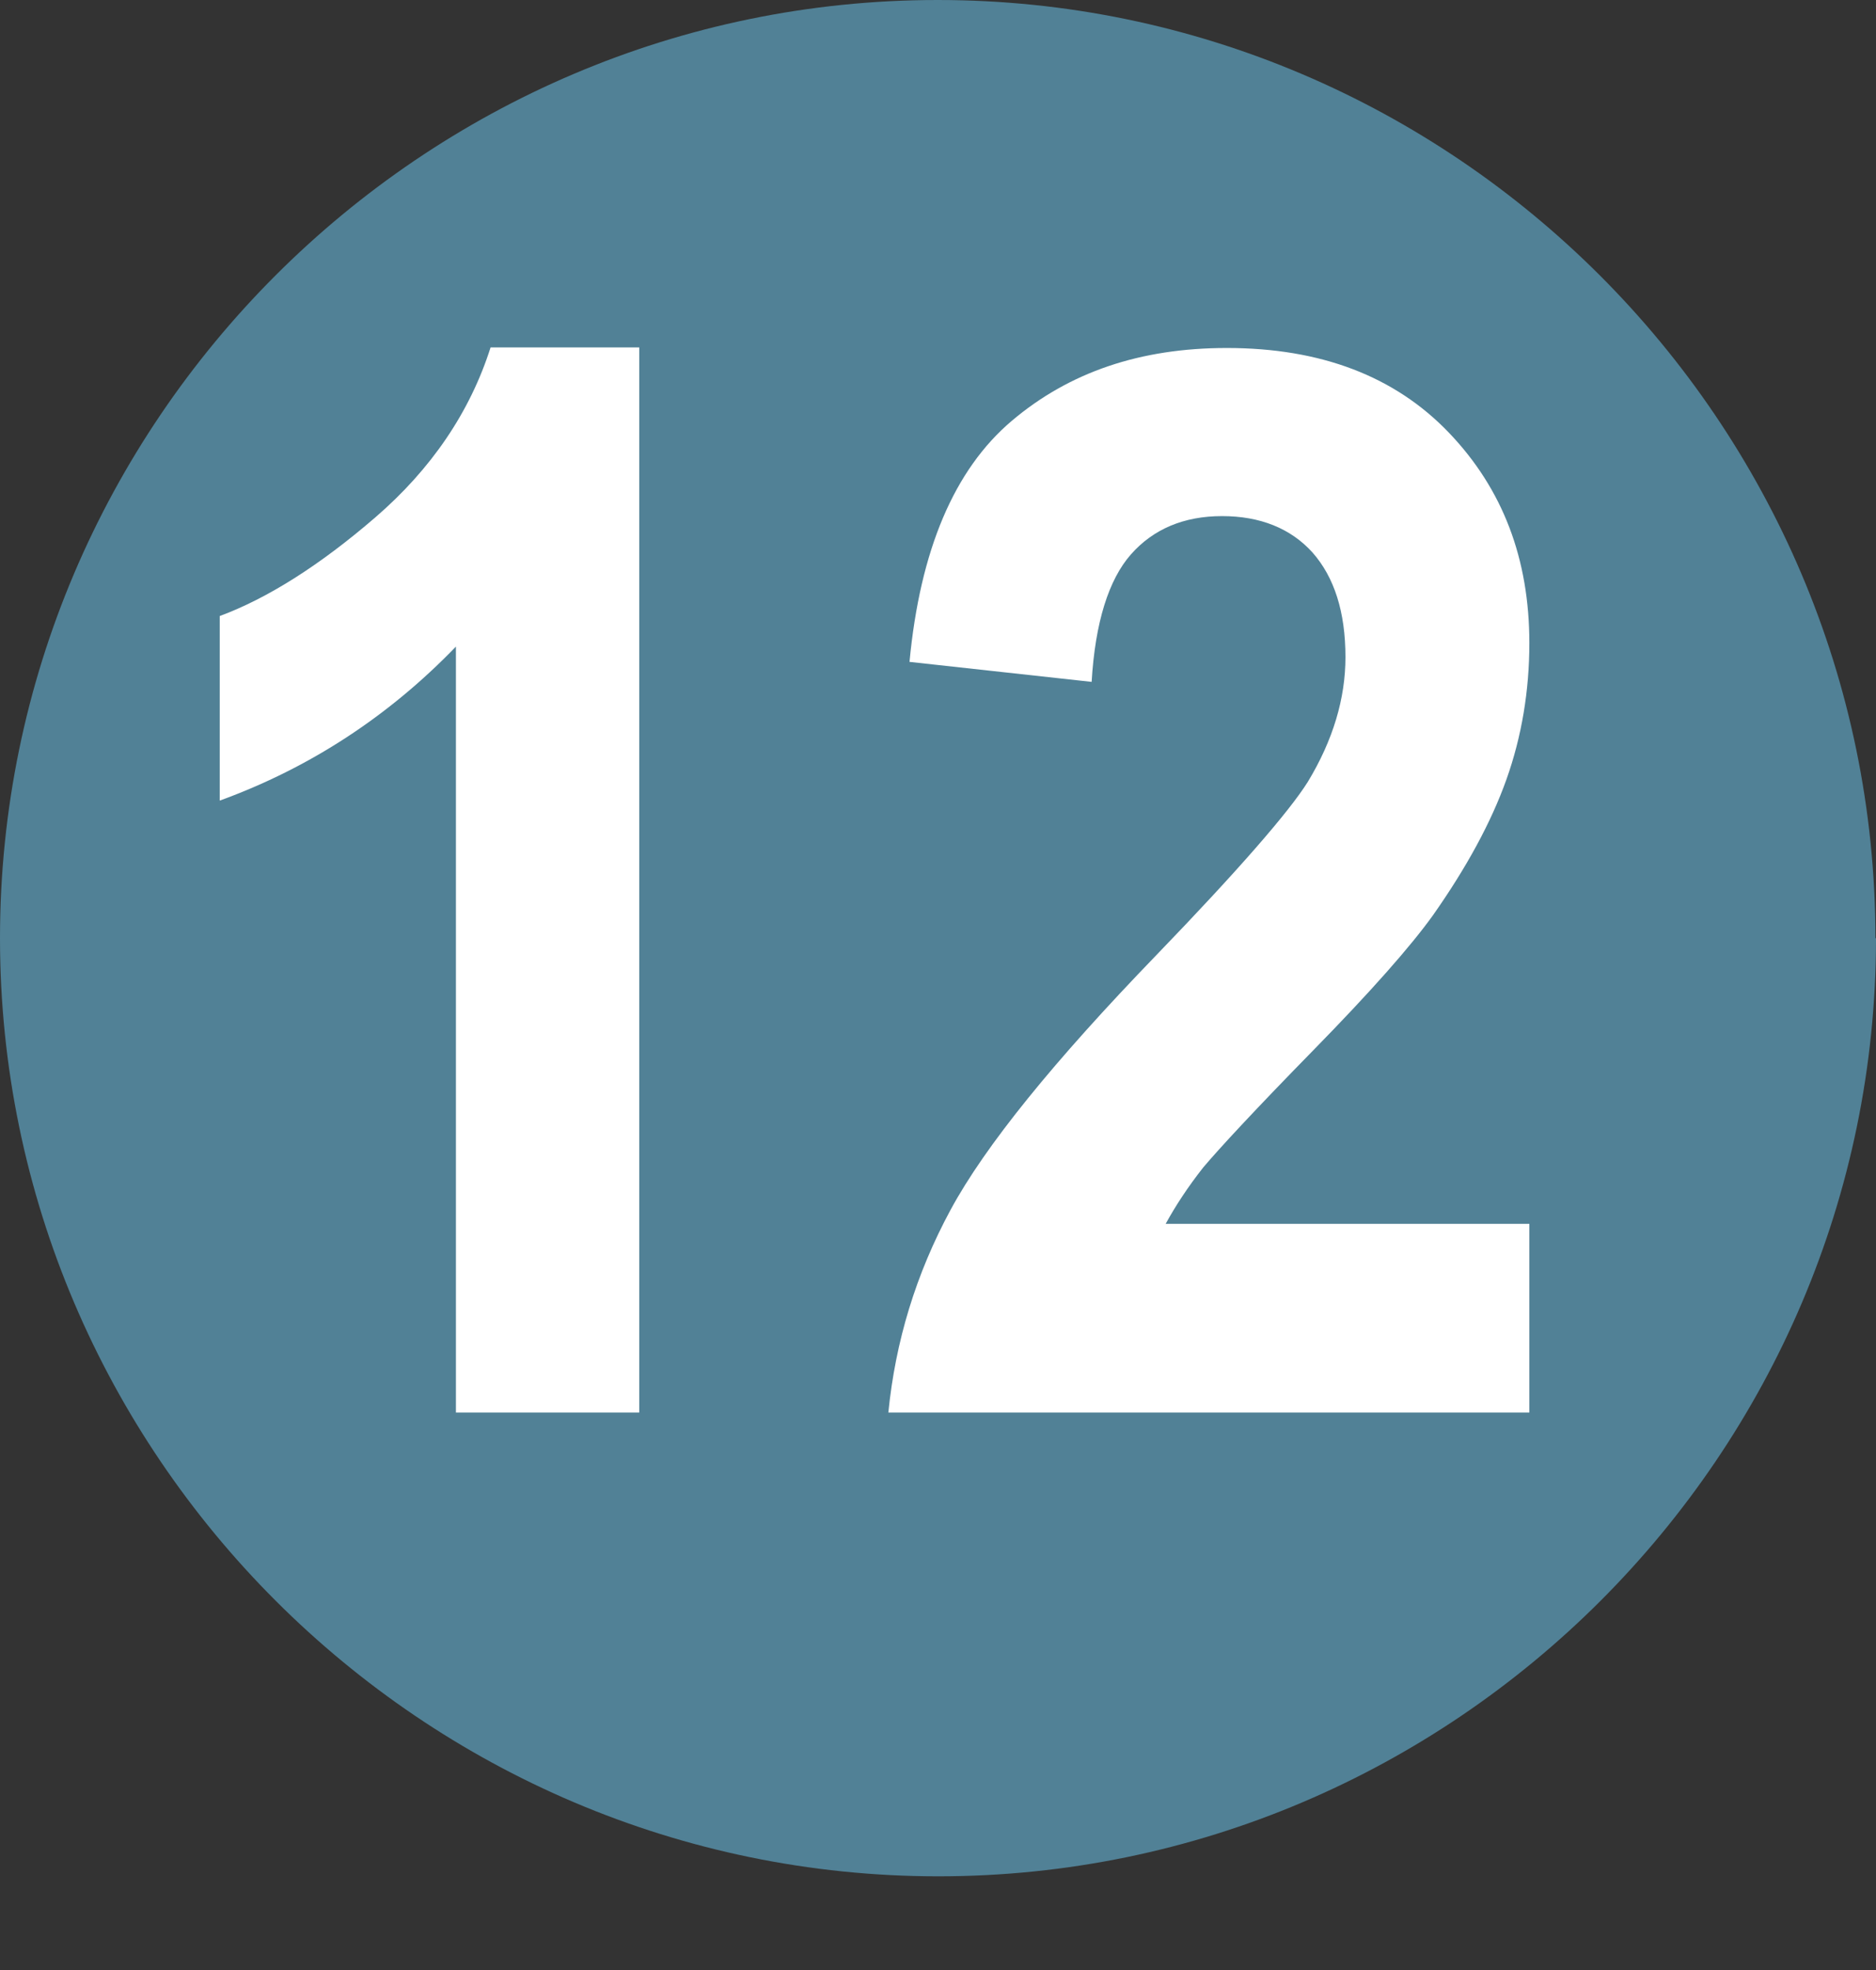
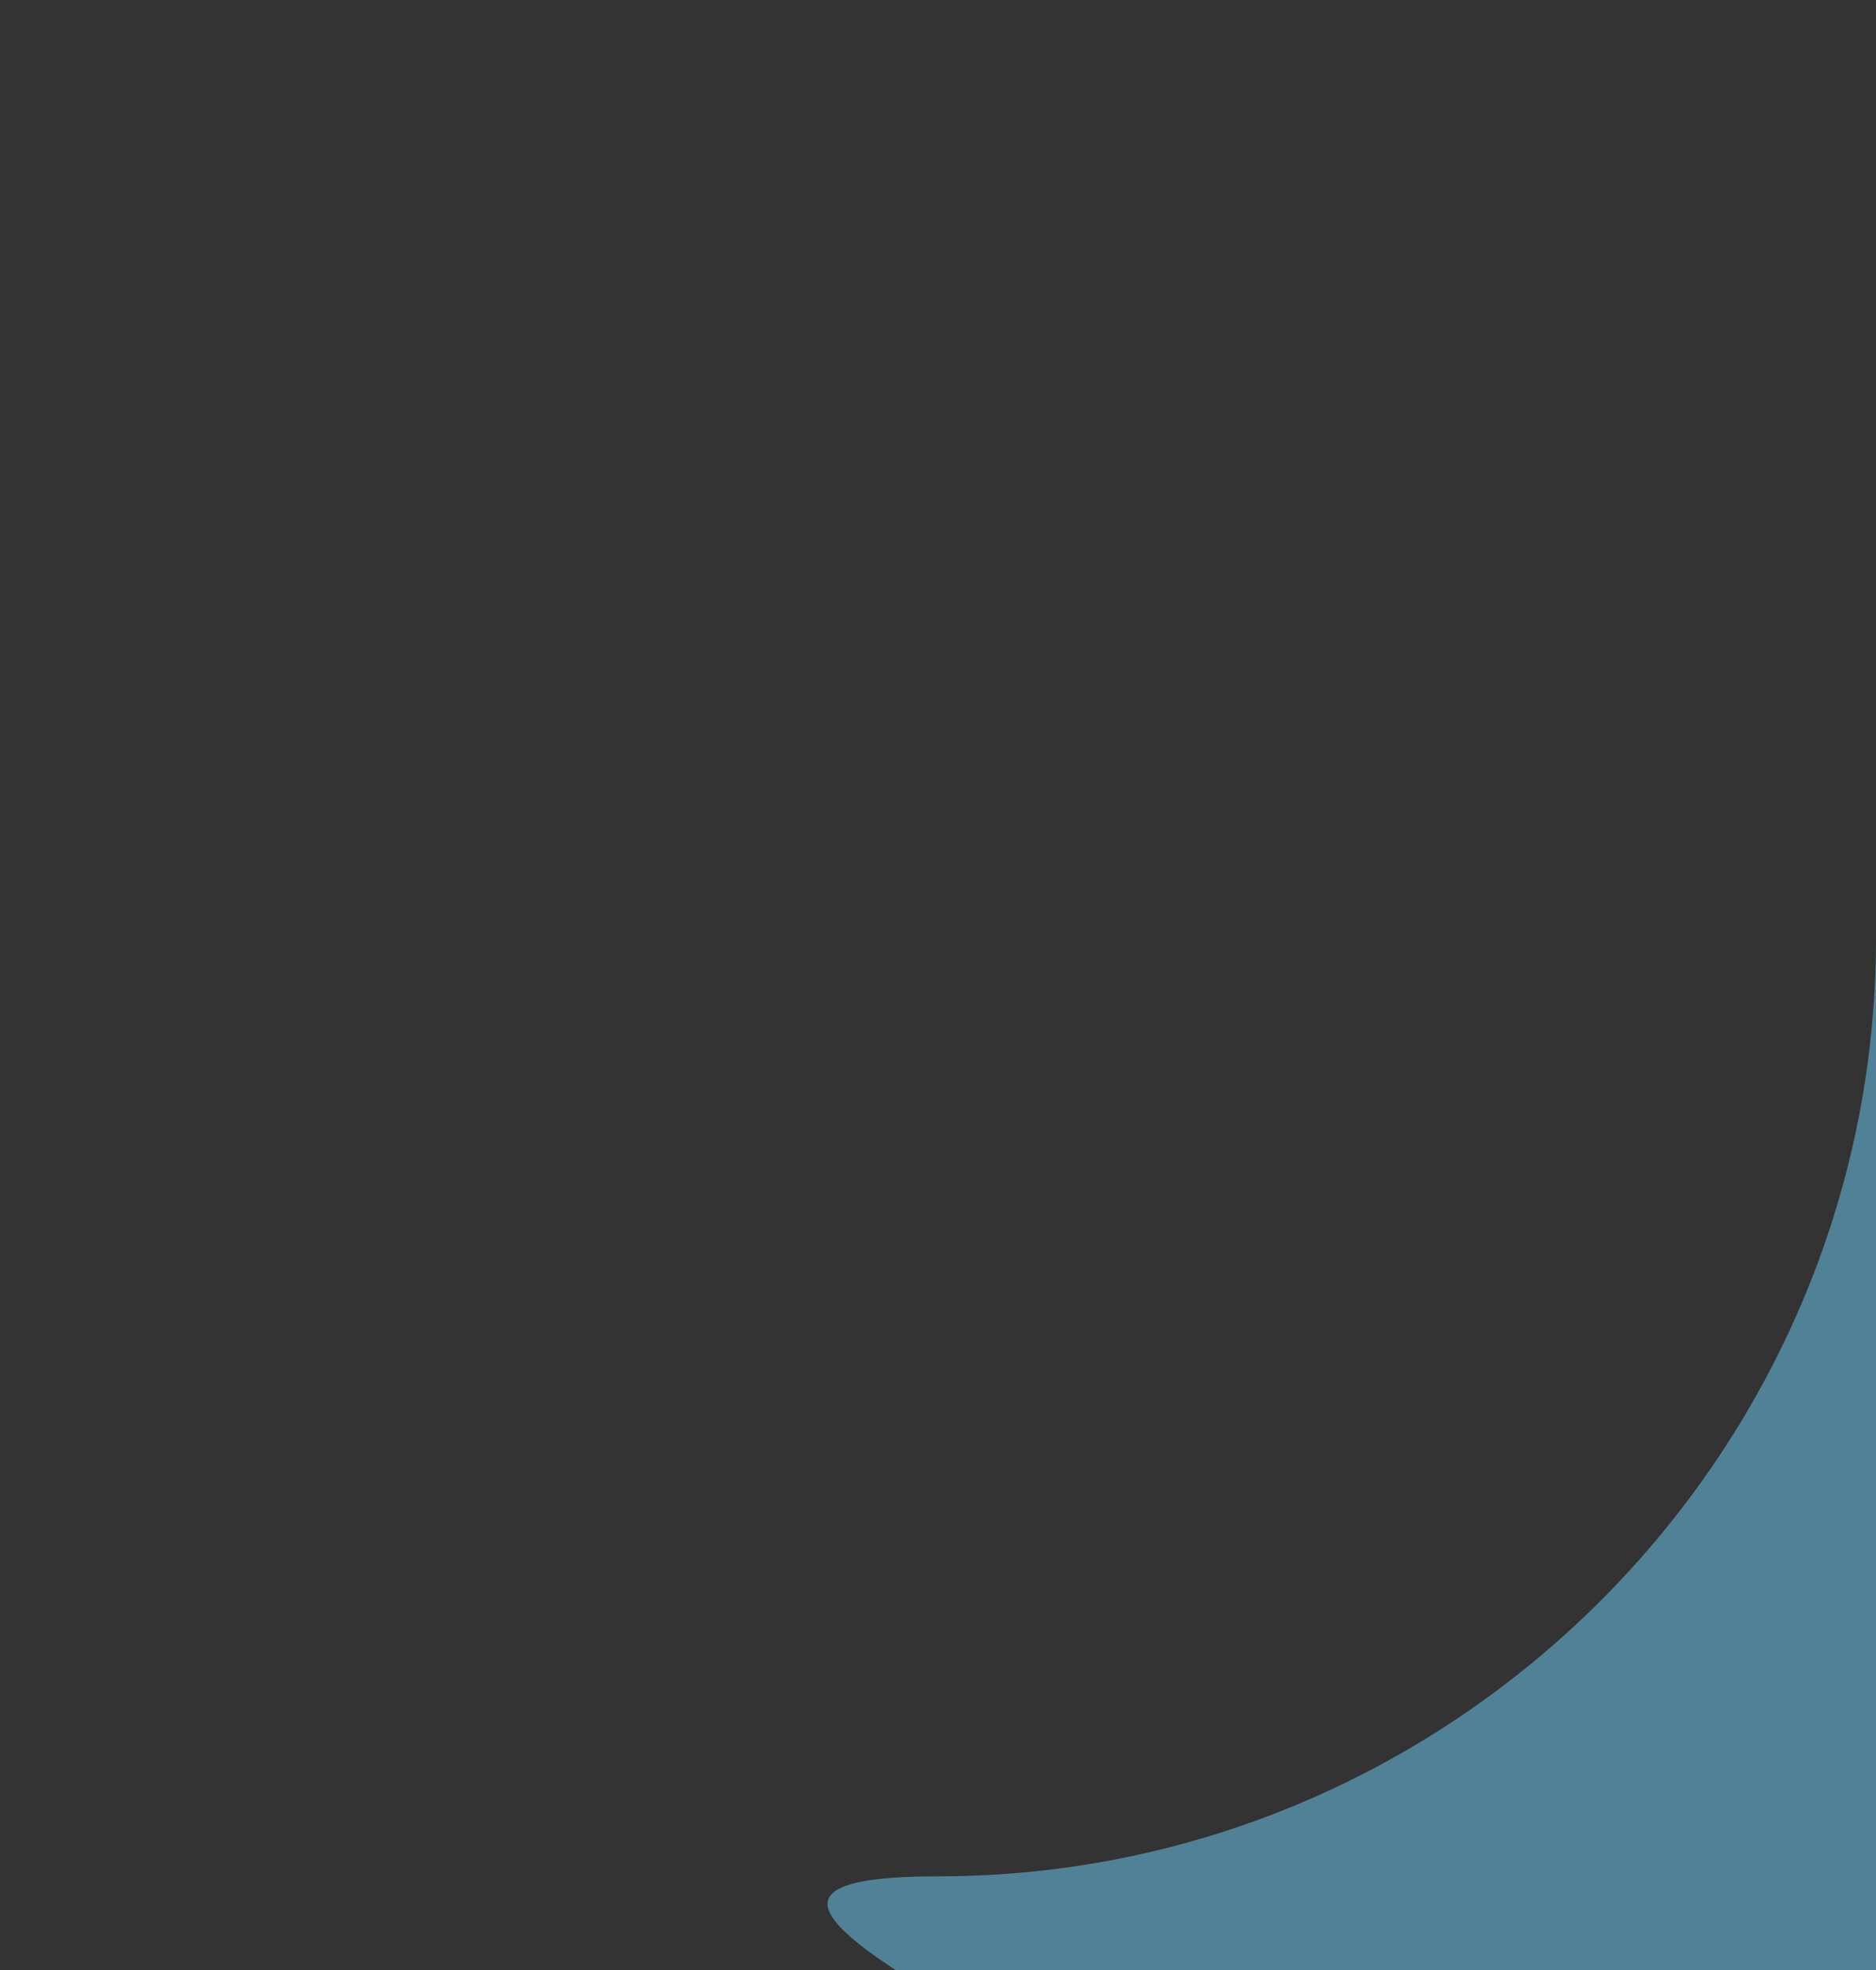
<svg xmlns="http://www.w3.org/2000/svg" id="Calque_1" viewBox="0 0 31.93 33.52">
  <rect x="0" y="0" width="31.93" height="33.52" fill="#333333" stroke="none" />
  <defs>
    <style>.cls-1{fill:#fff;}.cls-2{fill:#518196;}</style>
  </defs>
-   <path class="cls-2" d="M31.93,15.96c0,8.78-7.18,15.96-15.96,15.96S0,24.74,0,15.96,7.18,0,15.96,0s15.96,7.18,15.96,15.96" />
+   <path class="cls-2" d="M31.93,15.96c0,8.78-7.18,15.96-15.96,15.96s15.96,7.18,15.96,15.96" />
  <g>
-     <path class="cls-1" d="M10.87,24.03h-3.11V11c-1.14,1.18-2.48,2.06-4.02,2.62v-3.14c.81-.3,1.7-.86,2.65-1.68,.95-.82,1.61-1.79,1.96-2.89h2.53V24.03Z" />
-     <path class="cls-1" d="M26.03,20.82v3.21H15.12c.12-1.21,.47-2.36,1.06-3.45,.59-1.09,1.76-2.53,3.5-4.33,1.4-1.45,2.26-2.44,2.58-2.95,.43-.71,.64-1.42,.64-2.12,0-.77-.19-1.36-.56-1.78-.37-.41-.89-.62-1.54-.62s-1.17,.22-1.55,.65c-.38,.43-.61,1.16-.67,2.17l-3.1-.34c.18-1.9,.76-3.27,1.74-4.1s2.19-1.24,3.66-1.24c1.6,0,2.86,.48,3.78,1.44,.92,.96,1.37,2.15,1.37,3.58,0,.81-.13,1.59-.39,2.32-.26,.73-.68,1.5-1.25,2.31-.38,.53-1.06,1.3-2.04,2.3-.98,1-1.6,1.67-1.87,1.99-.26,.33-.47,.65-.64,.96h6.18Z" />
-   </g>
+     </g>
</svg>